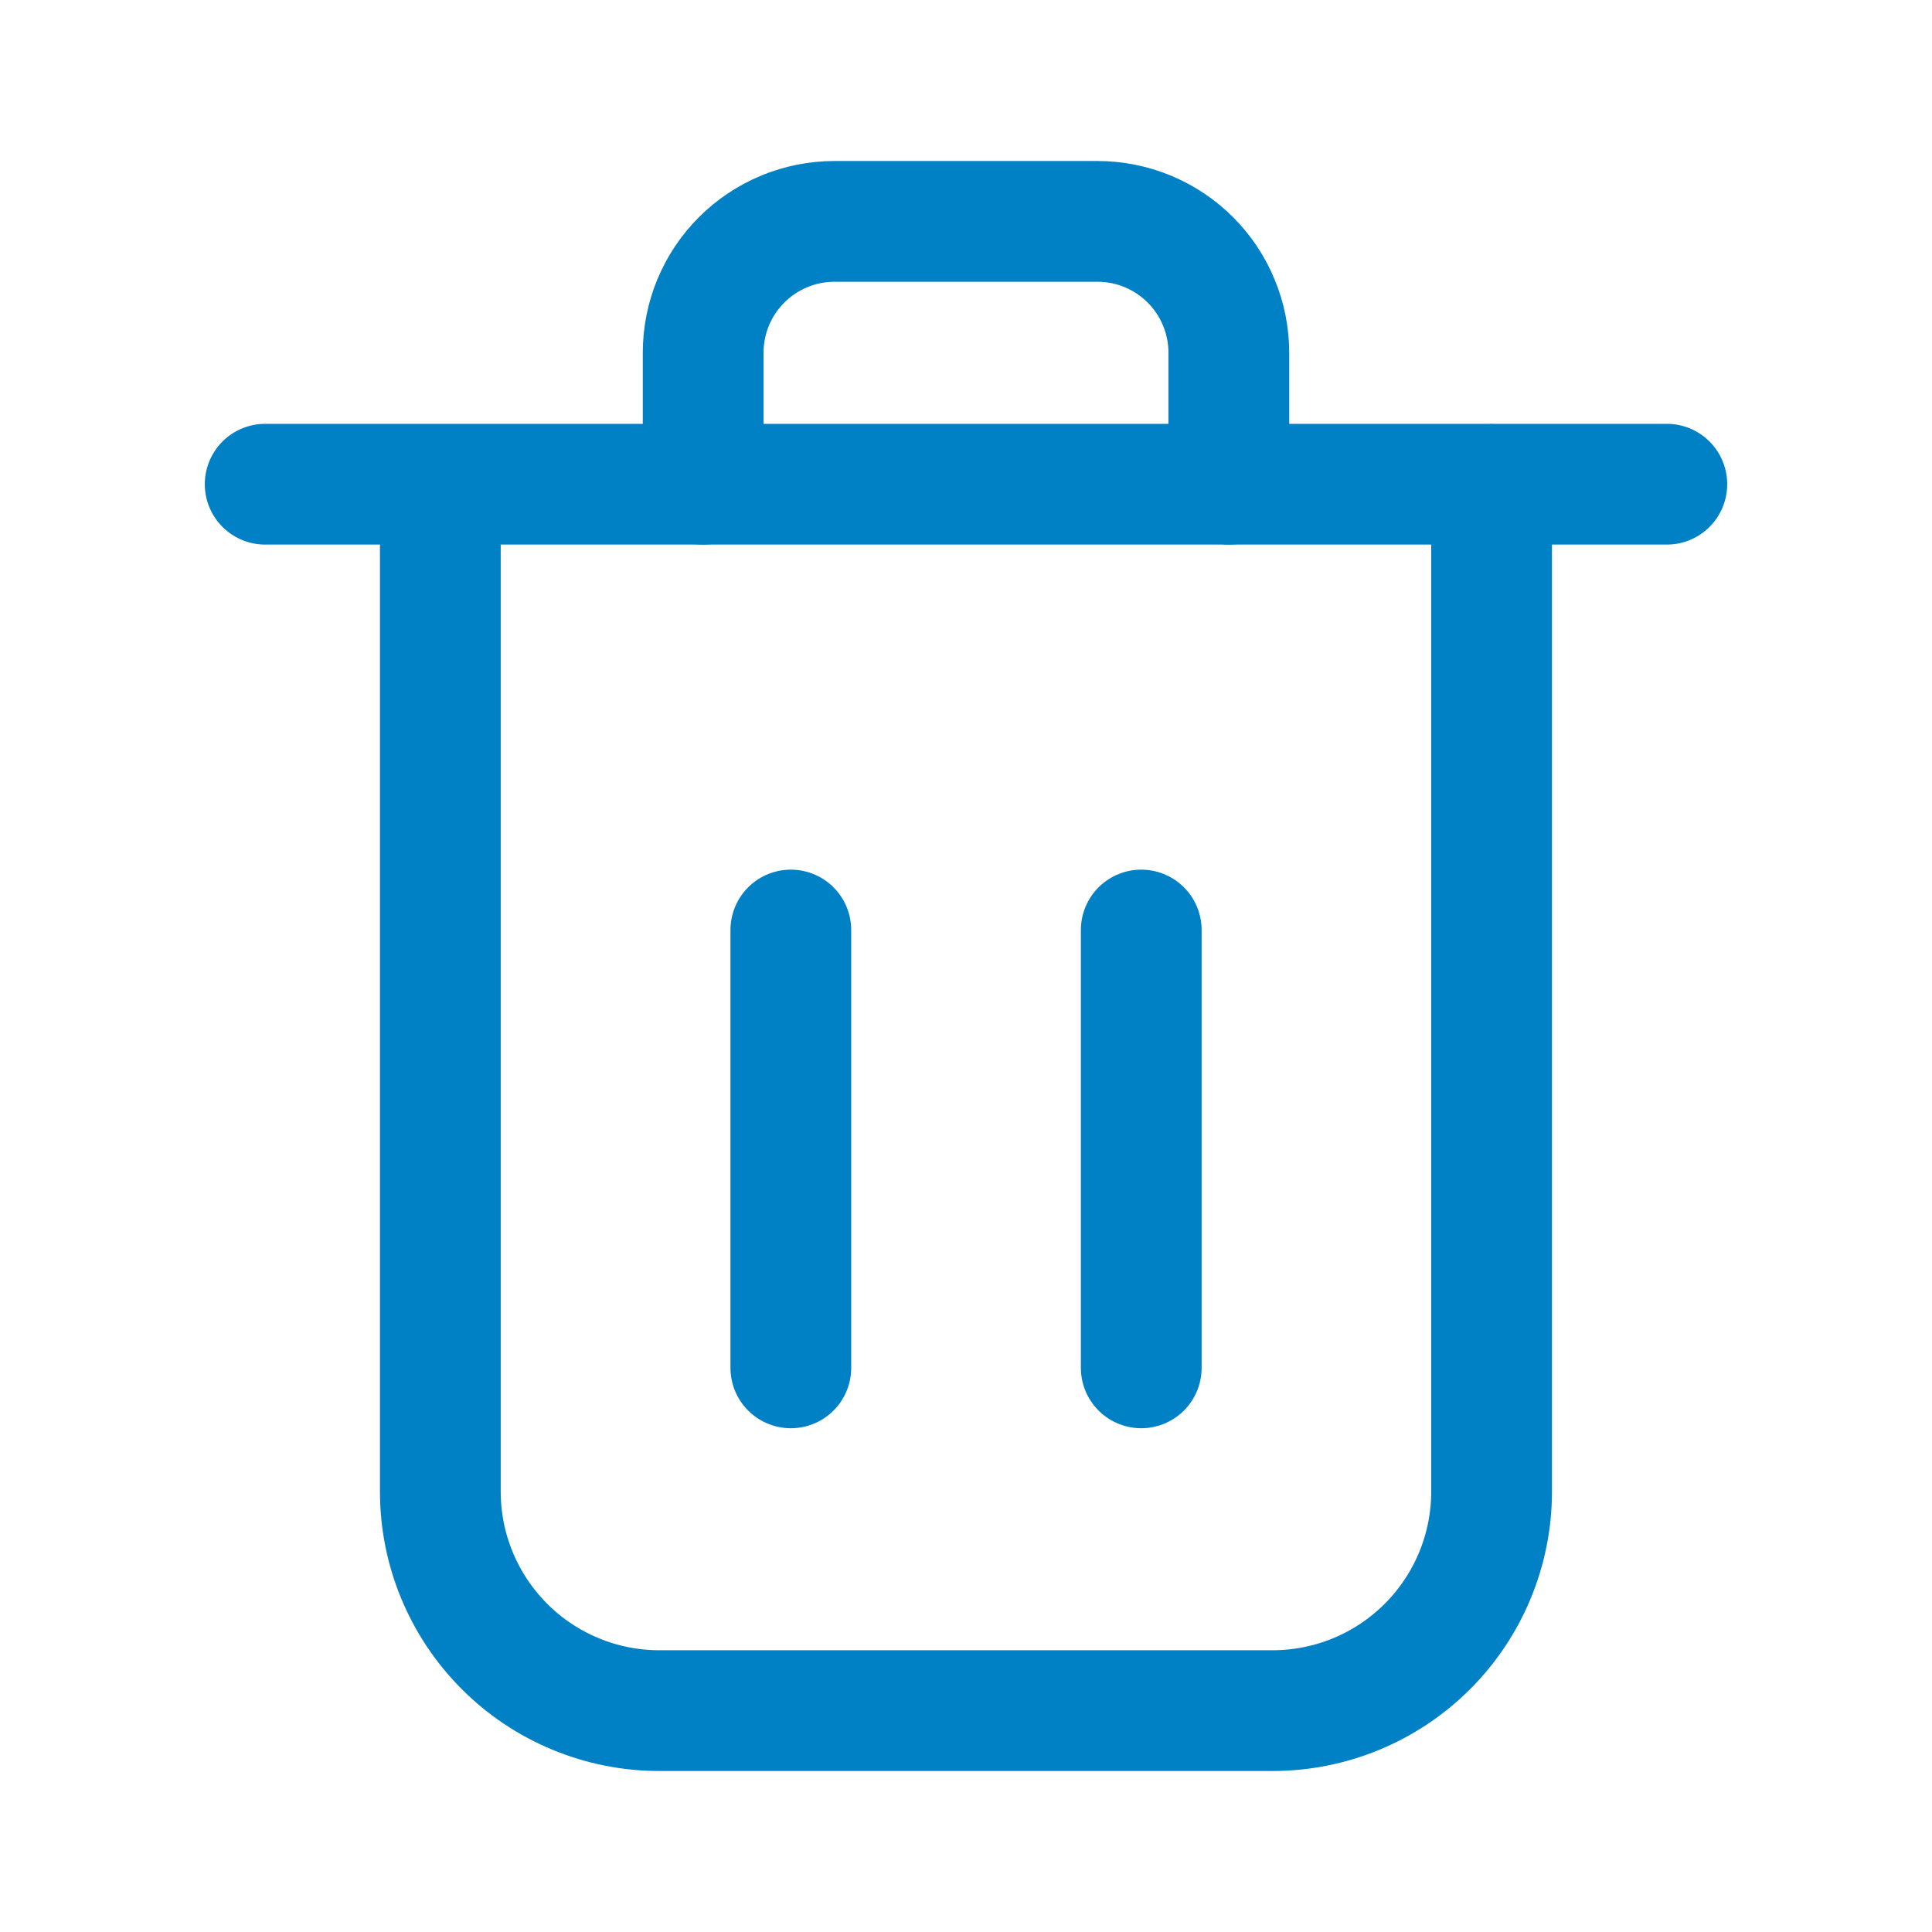
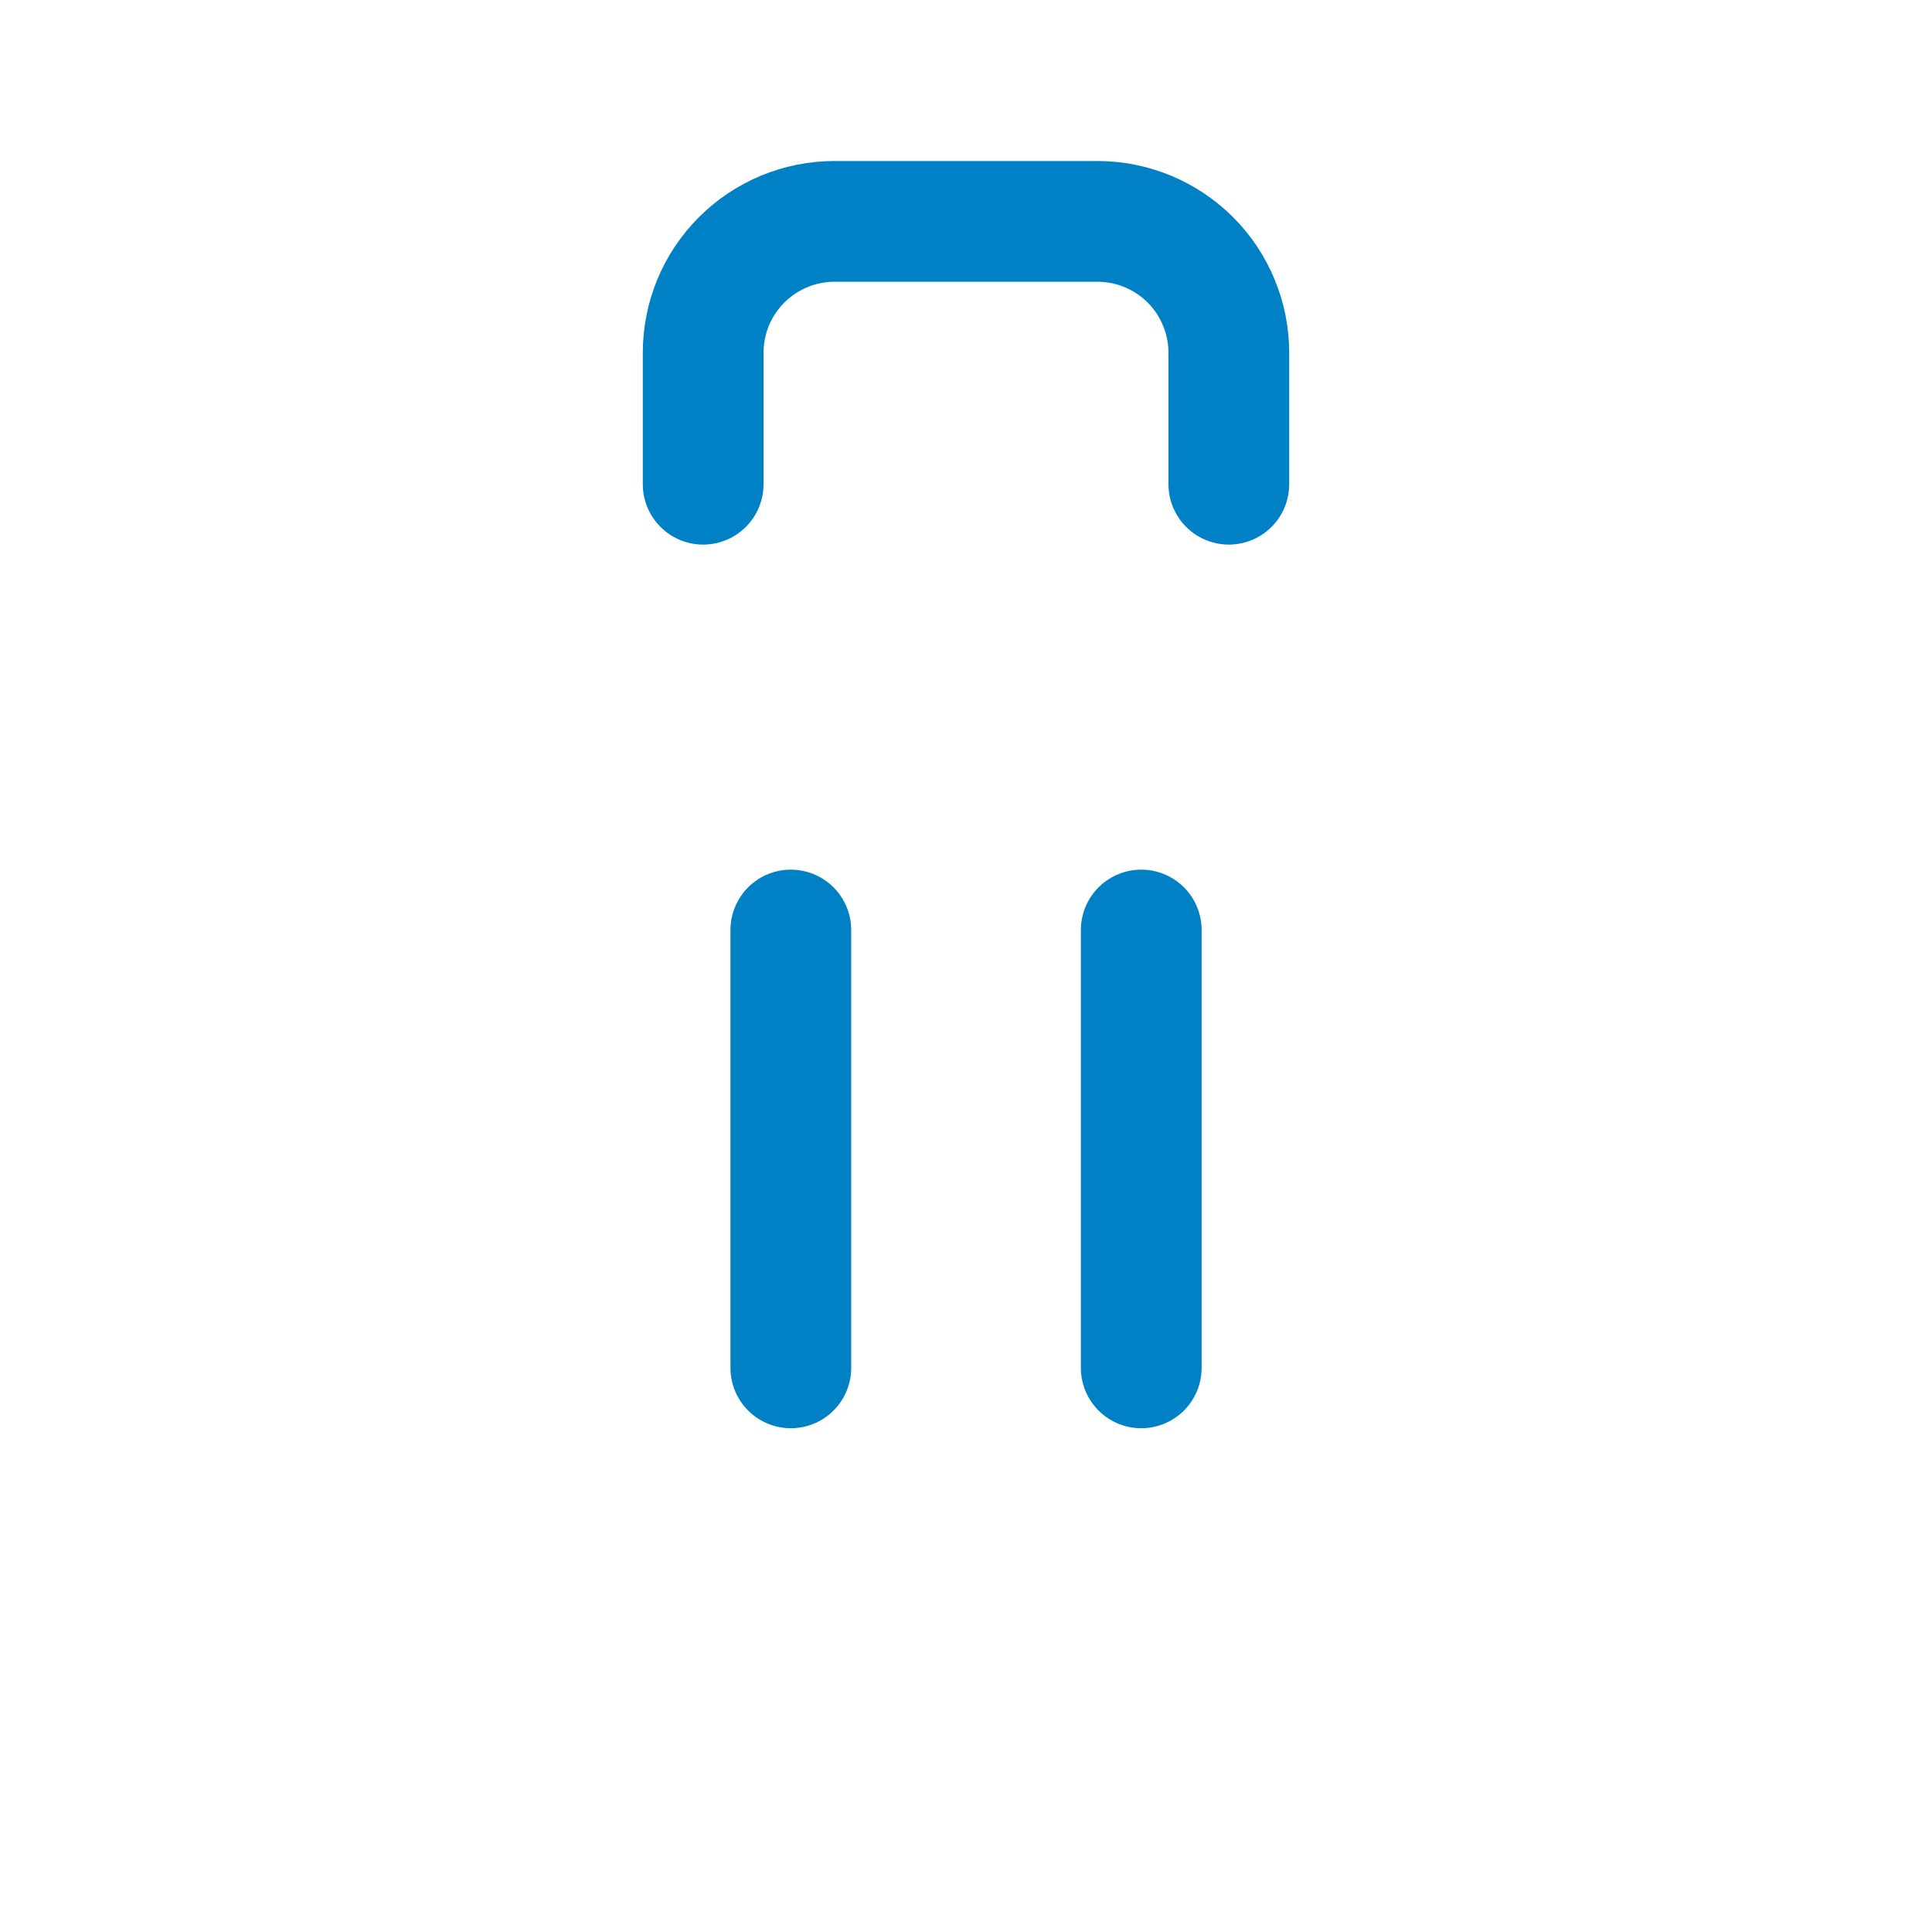
<svg xmlns="http://www.w3.org/2000/svg" width="24" height="24" viewBox="0 0 24 24" fill="none">
-   <path d="M5.47 6.015V18.529C5.47 18.886 5.54 19.24 5.677 19.57C5.814 19.9 6.014 20.2 6.267 20.453C6.519 20.706 6.819 20.906 7.15 21.043C7.48 21.18 7.834 21.25 8.191 21.25H15.809C16.53 21.25 17.222 20.963 17.732 20.453C18.242 19.943 18.529 19.251 18.529 18.53V6.014M3.294 6.015H20.706" stroke="#0081C6" stroke-width="1.5" stroke-linecap="round" stroke-linejoin="round" />
  <path d="M8.735 6.015V4.382C8.735 4.168 8.777 3.955 8.859 3.757C8.941 3.559 9.062 3.379 9.213 3.228C9.365 3.076 9.545 2.956 9.743 2.874C9.941 2.792 10.153 2.75 10.368 2.75H13.632C13.846 2.75 14.059 2.792 14.257 2.874C14.455 2.956 14.635 3.076 14.787 3.228C14.938 3.379 15.059 3.559 15.14 3.757C15.223 3.955 15.265 4.168 15.265 4.382V6.015M9.824 16.992V11.553M14.177 16.992V11.553" stroke="#0081C6" stroke-width="1.5" stroke-linecap="round" stroke-linejoin="round" />
</svg>